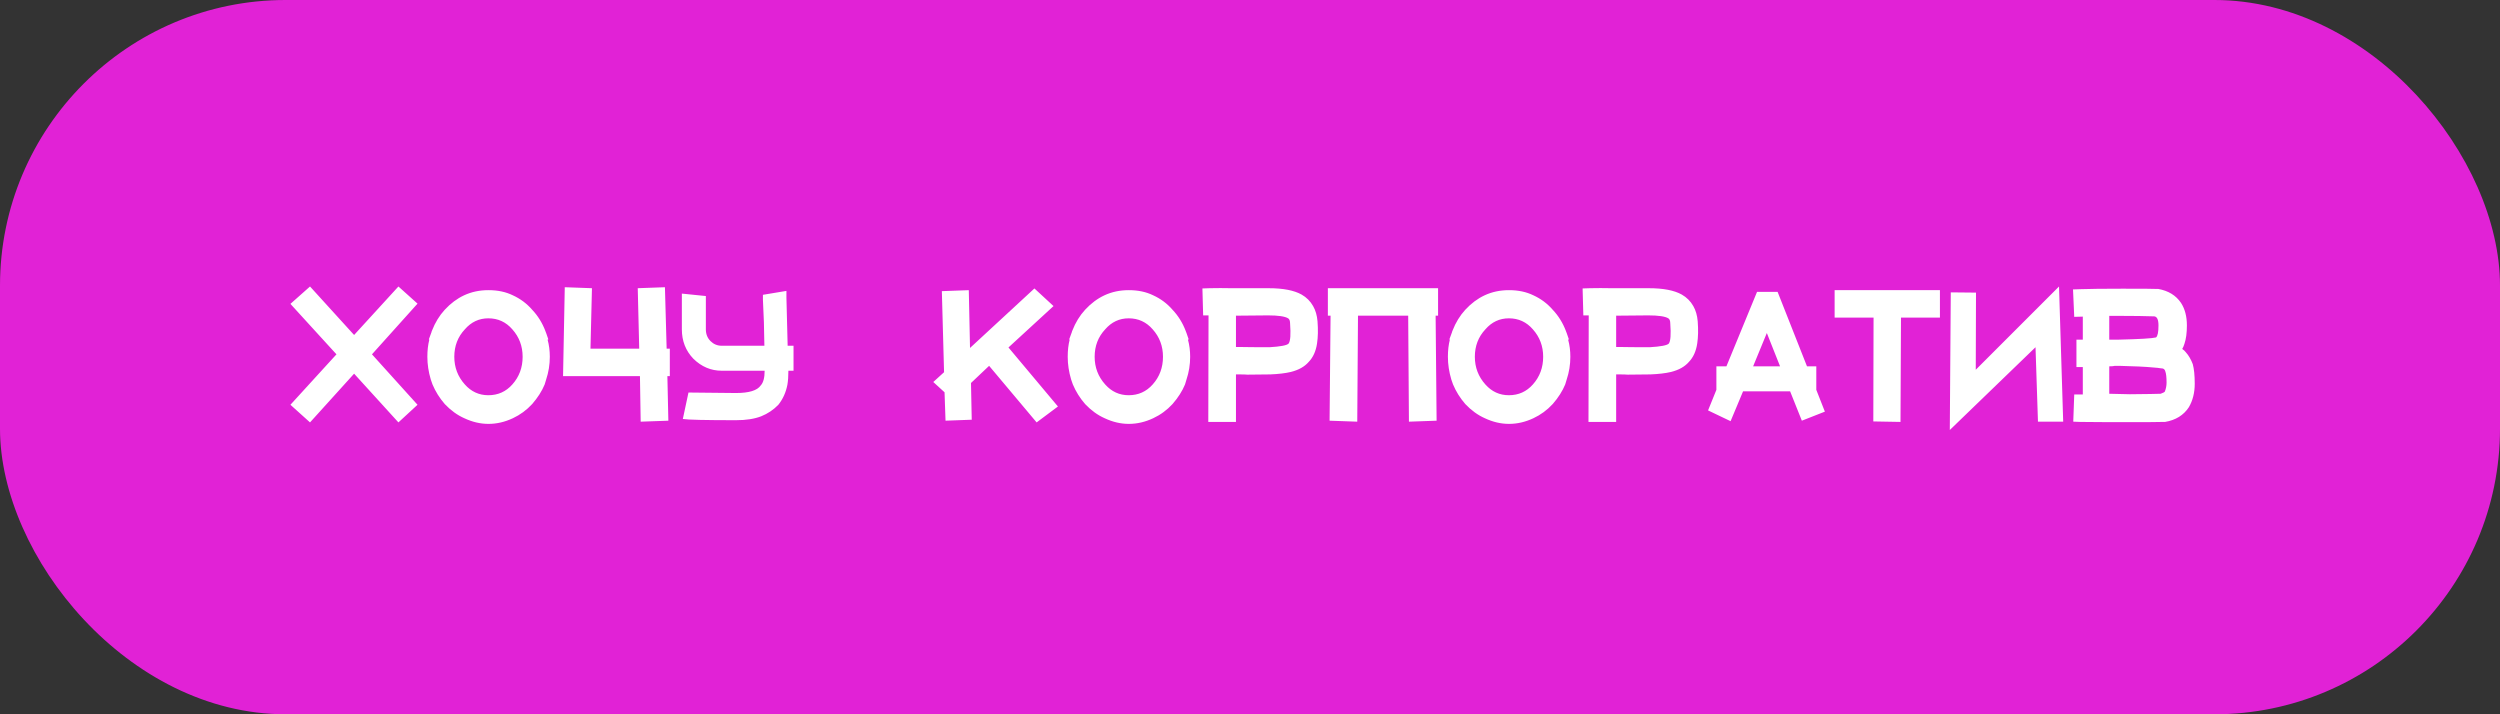
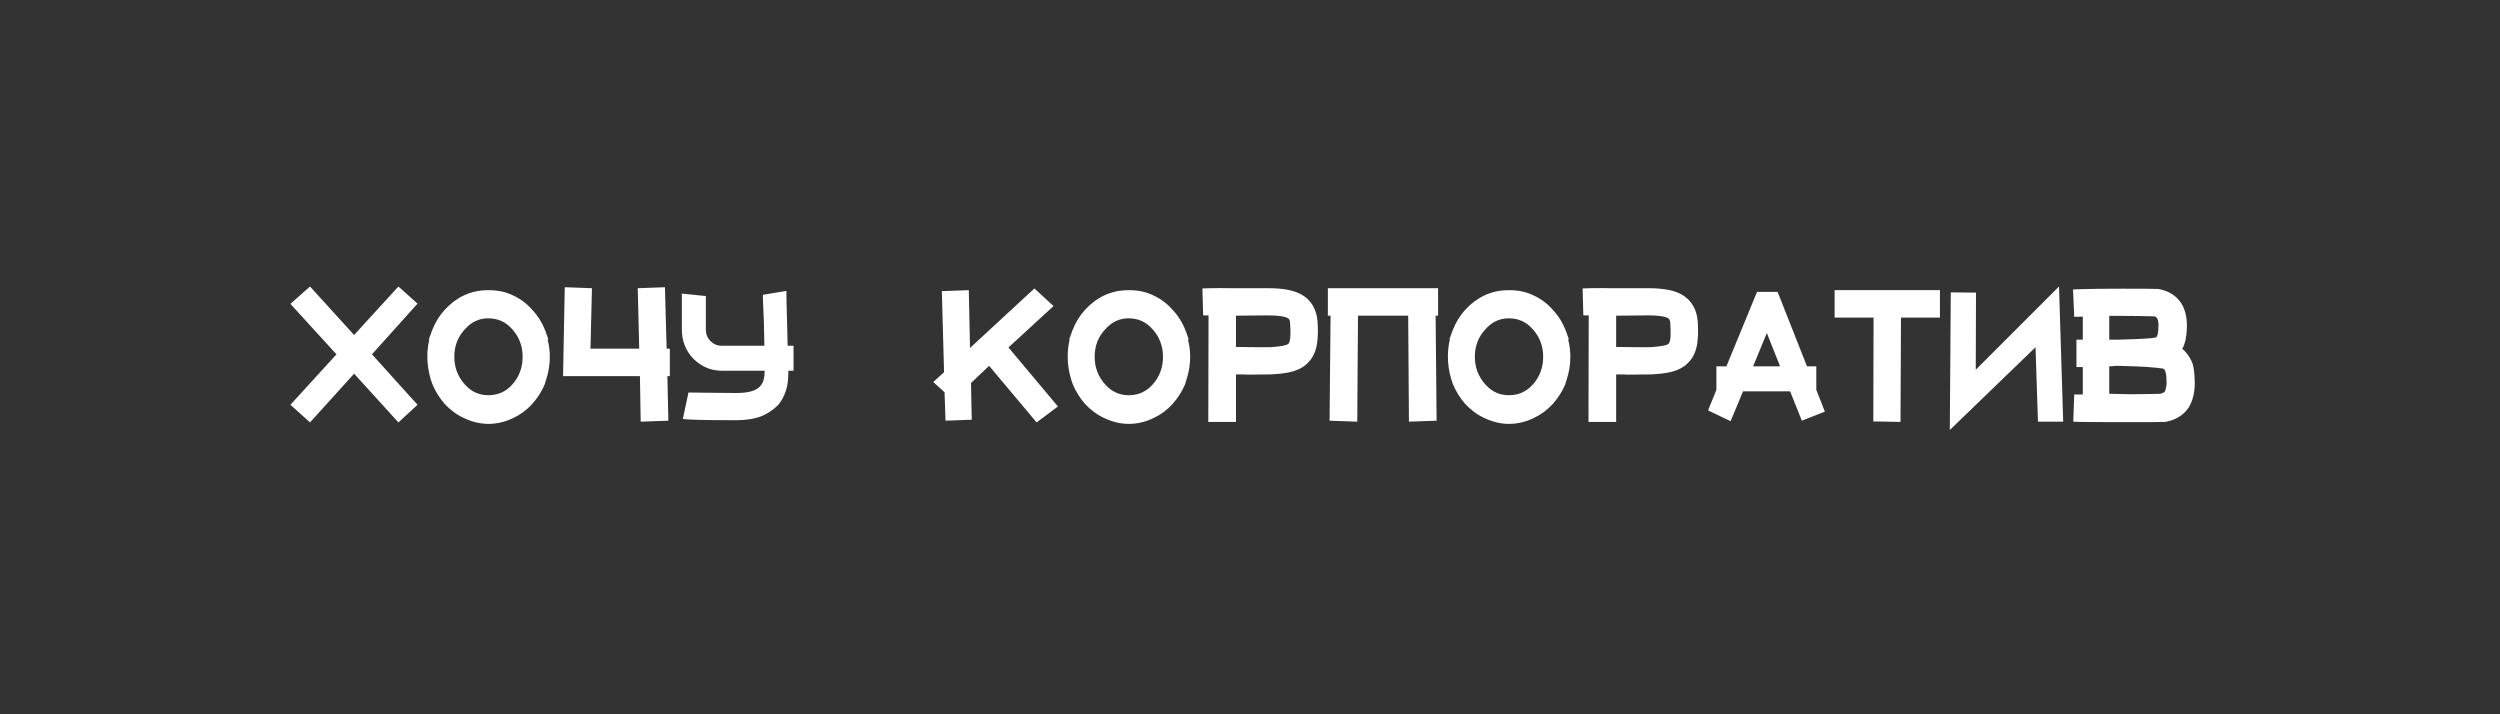
<svg xmlns="http://www.w3.org/2000/svg" width="350" height="100" viewBox="0 0 350 100" fill="none">
  <rect x="0" y="0" width="350" height="100" fill="#333333" stroke="none" />
-   <rect width="350" height="100" rx="40" fill="#E122D6" />
  <path d="M52.076 49.606L58.453 56.669L55.779 59.137L49.574 52.314L43.402 59.137L40.659 56.669L47.105 49.606L40.659 42.543L43.402 40.109L49.574 46.897L55.779 40.109L58.453 42.509L52.076 49.606ZM60.311 53.137C59.991 52.063 59.831 51 59.831 49.949C59.831 49.057 59.922 48.257 60.105 47.549L60.037 47.514L60.414 46.486C60.414 46.44 60.437 46.371 60.483 46.28C60.917 45.16 61.511 44.189 62.265 43.366C63.088 42.474 63.991 41.8 64.974 41.343C66.002 40.863 67.134 40.623 68.368 40.623H68.403C69.683 40.623 70.814 40.863 71.797 41.343C72.848 41.823 73.751 42.497 74.505 43.366C75.305 44.211 75.922 45.206 76.357 46.349L76.391 46.451C76.391 46.497 76.403 46.52 76.425 46.52L76.768 47.514L76.665 47.549C76.871 48.303 76.974 49.103 76.974 49.949C76.974 51.046 76.802 52.109 76.46 53.137L76.254 53.823C75.865 54.76 75.282 55.674 74.505 56.566C73.728 57.411 72.825 58.074 71.797 58.554C70.677 59.08 69.545 59.343 68.403 59.343H68.368C67.248 59.343 66.128 59.08 65.008 58.554C64.025 58.12 63.111 57.457 62.265 56.566C61.534 55.72 60.962 54.806 60.551 53.823L60.311 53.137ZM63.602 49.949C63.602 51.434 64.094 52.726 65.077 53.823C65.968 54.829 67.065 55.331 68.368 55.331C69.717 55.331 70.837 54.829 71.728 53.823C72.688 52.749 73.168 51.457 73.168 49.949C73.168 48.463 72.688 47.183 71.728 46.109C70.837 45.08 69.717 44.566 68.368 44.566C67.065 44.566 65.968 45.08 65.077 46.109C64.094 47.16 63.602 48.44 63.602 49.949ZM82.564 52.657H78.724H78.827L79.067 40.211L82.873 40.349L82.667 48.817H89.49L89.284 40.349L93.09 40.211L93.33 48.817H93.775V52.657H93.433L93.57 58.897L89.695 59.034L89.593 52.657H82.564ZM110.374 51.903C110.374 52.68 110.329 53.331 110.237 53.857C110.031 54.931 109.609 55.869 108.969 56.669C108.283 57.377 107.483 57.914 106.569 58.28C105.631 58.646 104.454 58.829 103.037 58.829C98.763 58.829 96.283 58.771 95.597 58.657L96.386 54.954C100.249 55 102.466 55.023 103.037 55.023C104.866 55.023 106.02 54.669 106.5 53.96C106.866 53.571 107.049 52.886 107.049 51.903H101.049C99.54 51.903 98.214 51.343 97.071 50.223C95.997 49.103 95.46 47.731 95.46 46.109V41.103L98.82 41.446V46.109C98.82 46.771 99.037 47.32 99.471 47.754C99.906 48.189 100.431 48.406 101.049 48.406H107.014C106.991 46.143 106.923 43.994 106.809 41.96V41.274L110.1 40.726V41.686C110.169 44.52 110.226 46.76 110.271 48.406H111.094V51.903H110.374ZM145.128 59.137L138.476 51.217L135.939 53.617L136.042 58.76L132.374 58.897L132.236 54.92L130.659 53.48L132.168 52.109L131.859 40.76L135.631 40.623L135.802 48.714L144.819 40.383L147.494 42.851L141.185 48.646L148.111 56.909L145.128 59.137ZM149.96 53.137C149.64 52.063 149.48 51 149.48 49.949C149.48 49.057 149.571 48.257 149.754 47.549L149.685 47.514L150.062 46.486C150.062 46.44 150.085 46.371 150.131 46.28C150.565 45.16 151.16 44.189 151.914 43.366C152.737 42.474 153.64 41.8 154.622 41.343C155.651 40.863 156.782 40.623 158.017 40.623H158.051C159.331 40.623 160.462 40.863 161.445 41.343C162.497 41.823 163.4 42.497 164.154 43.366C164.954 44.211 165.571 45.206 166.005 46.349L166.04 46.451C166.04 46.497 166.051 46.52 166.074 46.52L166.417 47.514L166.314 47.549C166.52 48.303 166.622 49.103 166.622 49.949C166.622 51.046 166.451 52.109 166.108 53.137L165.902 53.823C165.514 54.76 164.931 55.674 164.154 56.566C163.377 57.411 162.474 58.074 161.445 58.554C160.325 59.08 159.194 59.343 158.051 59.343H158.017C156.897 59.343 155.777 59.08 154.657 58.554C153.674 58.12 152.76 57.457 151.914 56.566C151.182 55.72 150.611 54.806 150.2 53.823L149.96 53.137ZM153.251 49.949C153.251 51.434 153.742 52.726 154.725 53.823C155.617 54.829 156.714 55.331 158.017 55.331C159.365 55.331 160.485 54.829 161.377 53.823C162.337 52.749 162.817 51.457 162.817 49.949C162.817 48.463 162.337 47.183 161.377 46.109C160.485 45.08 159.365 44.566 158.017 44.566C156.714 44.566 155.617 45.08 154.725 46.109C153.742 47.16 153.251 48.44 153.251 49.949ZM168.338 40.383L169.332 40.349C170.315 40.326 171.344 40.326 172.418 40.349H177.595C179.629 40.349 181.172 40.646 182.224 41.24C182.909 41.629 183.447 42.166 183.835 42.851C184.178 43.446 184.384 44.154 184.452 44.977C184.544 46.166 184.521 47.206 184.384 48.097C184.224 49.171 183.835 50.029 183.218 50.669C182.647 51.331 181.812 51.8 180.715 52.074C179.938 52.257 178.978 52.371 177.835 52.417L174.647 52.451C174.395 52.429 174.007 52.417 173.481 52.417H173.035V59.069H169.161L169.195 44.154H168.441L168.338 40.383ZM173.481 48.577C174.532 48.6 175.949 48.611 177.732 48.611C179.287 48.52 180.178 48.349 180.407 48.097C180.658 47.754 180.727 46.817 180.612 45.286C180.612 44.92 180.521 44.68 180.338 44.566C179.881 44.291 178.944 44.154 177.527 44.154C176.498 44.177 175.218 44.189 173.687 44.189H173.035V48.577H173.481ZM190.119 44.189L190.016 59.034L186.141 58.897L186.279 44.189H185.901V40.349H201.33V44.189H200.987L201.124 58.897L197.25 59.034L197.147 44.189H190.119ZM203.186 53.137C202.866 52.063 202.706 51 202.706 49.949C202.706 49.057 202.798 48.257 202.98 47.549L202.912 47.514L203.289 46.486C203.289 46.44 203.312 46.371 203.358 46.28C203.792 45.16 204.386 44.189 205.14 43.366C205.963 42.474 206.866 41.8 207.849 41.343C208.878 40.863 210.009 40.623 211.243 40.623H211.278C212.558 40.623 213.689 40.863 214.672 41.343C215.723 41.823 216.626 42.497 217.38 43.366C218.18 44.211 218.798 45.206 219.232 46.349L219.266 46.451C219.266 46.497 219.278 46.52 219.3 46.52L219.643 47.514L219.54 47.549C219.746 48.303 219.849 49.103 219.849 49.949C219.849 51.046 219.678 52.109 219.335 53.137L219.129 53.823C218.74 54.76 218.158 55.674 217.38 56.566C216.603 57.411 215.7 58.074 214.672 58.554C213.552 59.08 212.42 59.343 211.278 59.343H211.243C210.123 59.343 209.003 59.08 207.883 58.554C206.9 58.12 205.986 57.457 205.14 56.566C204.409 55.72 203.838 54.806 203.426 53.823L203.186 53.137ZM206.478 49.949C206.478 51.434 206.969 52.726 207.952 53.823C208.843 54.829 209.94 55.331 211.243 55.331C212.592 55.331 213.712 54.829 214.603 53.823C215.563 52.749 216.043 51.457 216.043 49.949C216.043 48.463 215.563 47.183 214.603 46.109C213.712 45.08 212.592 44.566 211.243 44.566C209.94 44.566 208.843 45.08 207.952 46.109C206.969 47.16 206.478 48.44 206.478 49.949ZM221.565 40.383L222.559 40.349C223.542 40.326 224.57 40.326 225.645 40.349H230.822C232.856 40.349 234.399 40.646 235.45 41.24C236.136 41.629 236.673 42.166 237.062 42.851C237.405 43.446 237.61 44.154 237.679 44.977C237.77 46.166 237.747 47.206 237.61 48.097C237.45 49.171 237.062 50.029 236.445 50.669C235.873 51.331 235.039 51.8 233.942 52.074C233.165 52.257 232.205 52.371 231.062 52.417L227.873 52.451C227.622 52.429 227.233 52.417 226.707 52.417H226.262V59.069H222.387L222.422 44.154H221.667L221.565 40.383ZM226.707 48.577C227.759 48.6 229.176 48.611 230.959 48.611C232.513 48.52 233.405 48.349 233.633 48.097C233.885 47.754 233.953 46.817 233.839 45.286C233.839 44.92 233.747 44.68 233.565 44.566C233.107 44.291 232.17 44.154 230.753 44.154C229.725 44.177 228.445 44.189 226.913 44.189H226.262V48.577H226.707ZM239.128 57.457L240.294 54.577V51.286H241.699L245.985 40.863H248.865L252.979 51.286H254.282V54.577L255.482 57.629L252.259 58.897L250.614 54.783H244.031L242.282 58.966L239.128 57.457ZM247.357 46.623L245.437 51.286H249.208L247.357 46.623ZM262.298 44.463H256.847V40.623H271.59V44.463H266.138L266.07 59.069L262.264 59L262.298 44.463ZM285.315 59.034L284.972 48.611L272.972 60.2L273.109 40.931L276.64 40.966L276.606 51.766L288.263 40.109L288.846 59.034H285.315ZM290.222 40.52L291.216 40.486C292.496 40.44 294.473 40.417 297.147 40.417C300.027 40.417 301.616 40.429 301.913 40.451H302.153C303.57 40.703 304.633 41.354 305.342 42.406C305.89 43.251 306.165 44.303 306.165 45.56C306.165 46.611 306.05 47.469 305.822 48.131C305.73 48.429 305.627 48.669 305.513 48.851C305.742 49.011 305.913 49.171 306.027 49.331C306.416 49.766 306.736 50.314 306.987 50.977C307.17 51.64 307.262 52.554 307.262 53.72C307.262 54.977 306.987 56.074 306.439 57.011C305.707 58.131 304.599 58.817 303.113 59.069H302.873C302.279 59.091 300.656 59.103 298.005 59.103C295.147 59.103 292.885 59.091 291.216 59.069L290.256 59.034L290.393 55.229H291.593V51.389H290.702V47.549H291.593V44.326L290.393 44.36L290.222 40.52ZM301.845 47.24C302.073 47.057 302.187 46.497 302.187 45.56C302.187 44.76 301.993 44.337 301.605 44.291C300.325 44.246 298.759 44.223 296.907 44.223H295.296V47.549H296.667C299.593 47.48 301.319 47.377 301.845 47.24ZM295.296 55.126L298.176 55.194C299.113 55.194 300.073 55.183 301.056 55.16L302.496 55.126C302.816 55.011 303.01 54.909 303.079 54.817C303.239 54.406 303.319 53.994 303.319 53.583C303.319 52.829 303.262 52.303 303.147 52.006C303.102 51.8 302.987 51.663 302.805 51.594L302.496 51.56C302.245 51.514 301.936 51.48 301.57 51.457C300.382 51.343 298.747 51.263 296.667 51.217H296.085C295.925 51.263 295.662 51.286 295.296 51.286V55.126Z" fill="white" />
</svg>